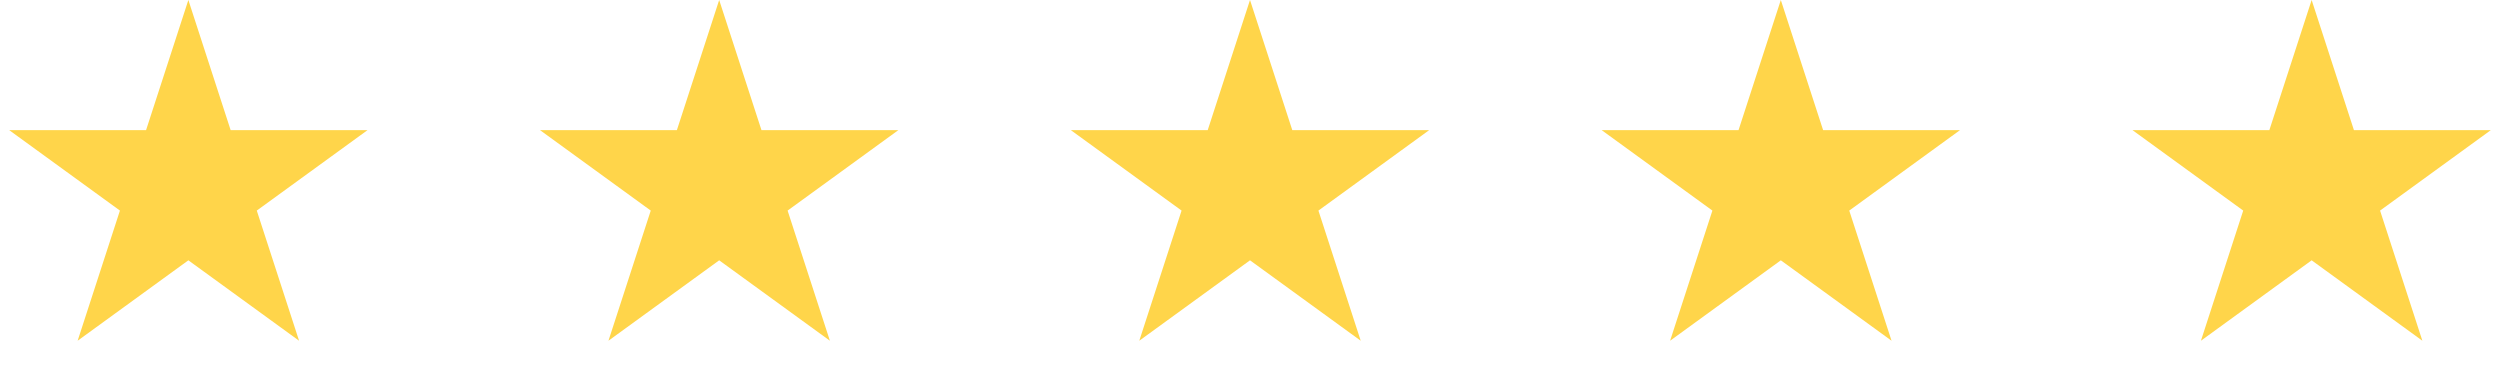
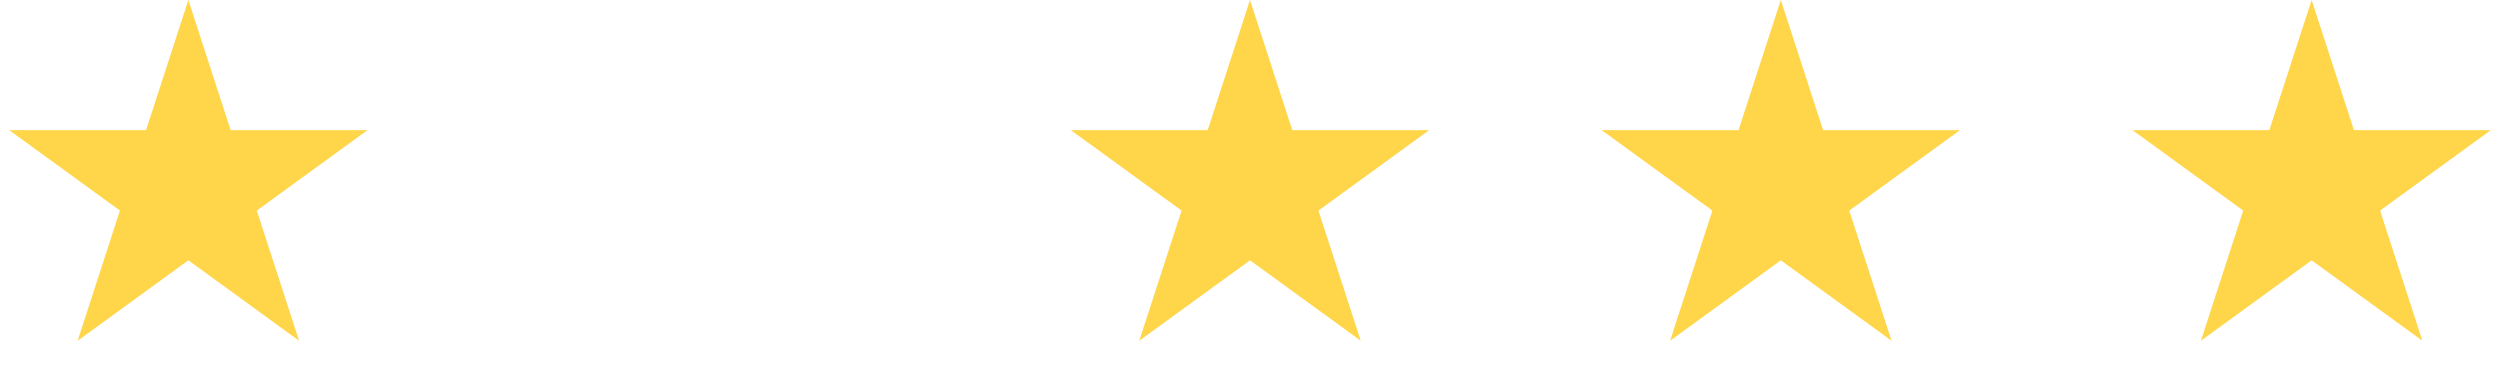
<svg xmlns="http://www.w3.org/2000/svg" width="146" height="22" viewBox="0 0 146 22" fill="none">
  <path d="M11 0L13.47 7.601H21.462L14.996 12.298L17.466 19.899L11 15.202L4.534 19.899L7.004 12.298L0.538 7.601H8.53L11 0Z" fill="#FFD54A" />
-   <path d="M42 0L44.47 7.601H52.462L45.996 12.298L48.466 19.899L42 15.202L35.534 19.899L38.004 12.298L31.538 7.601H39.53L42 0Z" fill="#FFD54A" />
  <path d="M73 0L75.47 7.601H83.462L76.996 12.298L79.466 19.899L73 15.202L66.534 19.899L69.004 12.298L62.538 7.601H70.53L73 0Z" fill="#FFD54A" />
  <path d="M104 0L106.47 7.601H114.462L107.996 12.298L110.466 19.899L104 15.202L97.534 19.899L100.004 12.298L93.538 7.601H101.53L104 0Z" fill="#FFD54A" />
  <path d="M135 0L137.47 7.601H145.462L138.996 12.298L141.466 19.899L135 15.202L128.534 19.899L131.004 12.298L124.538 7.601H132.53L135 0Z" fill="#FFD54A" />
</svg>